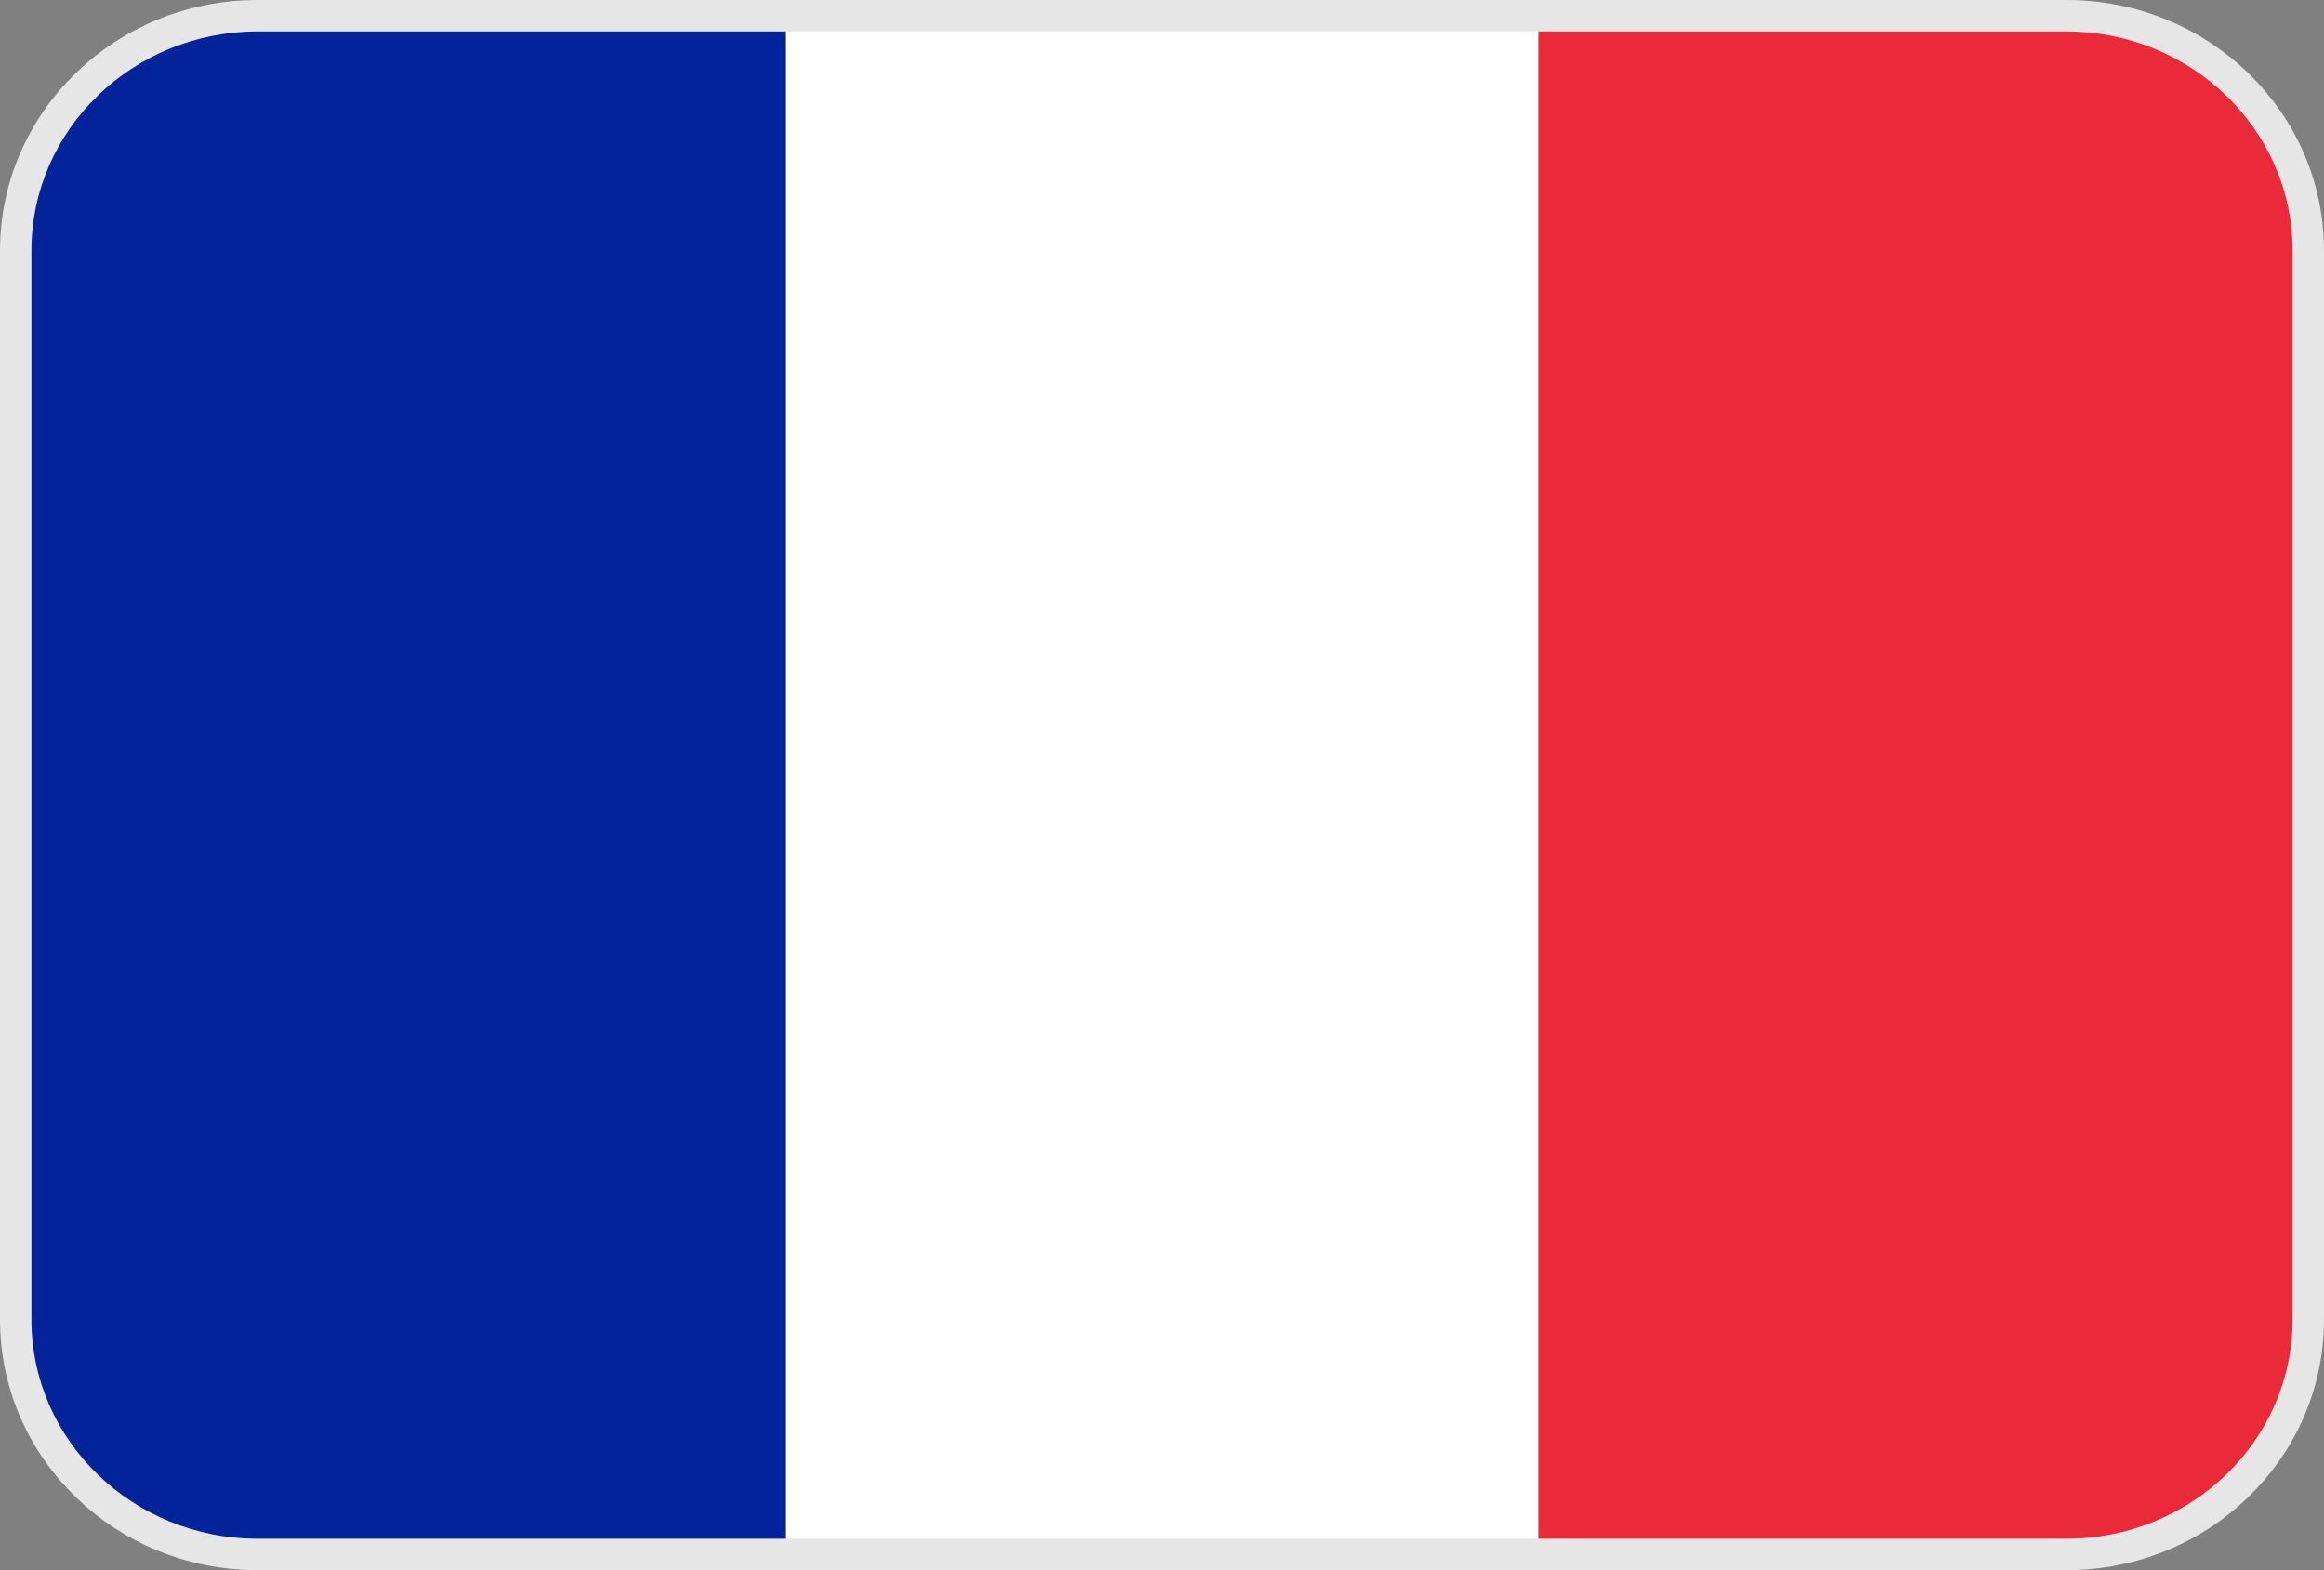
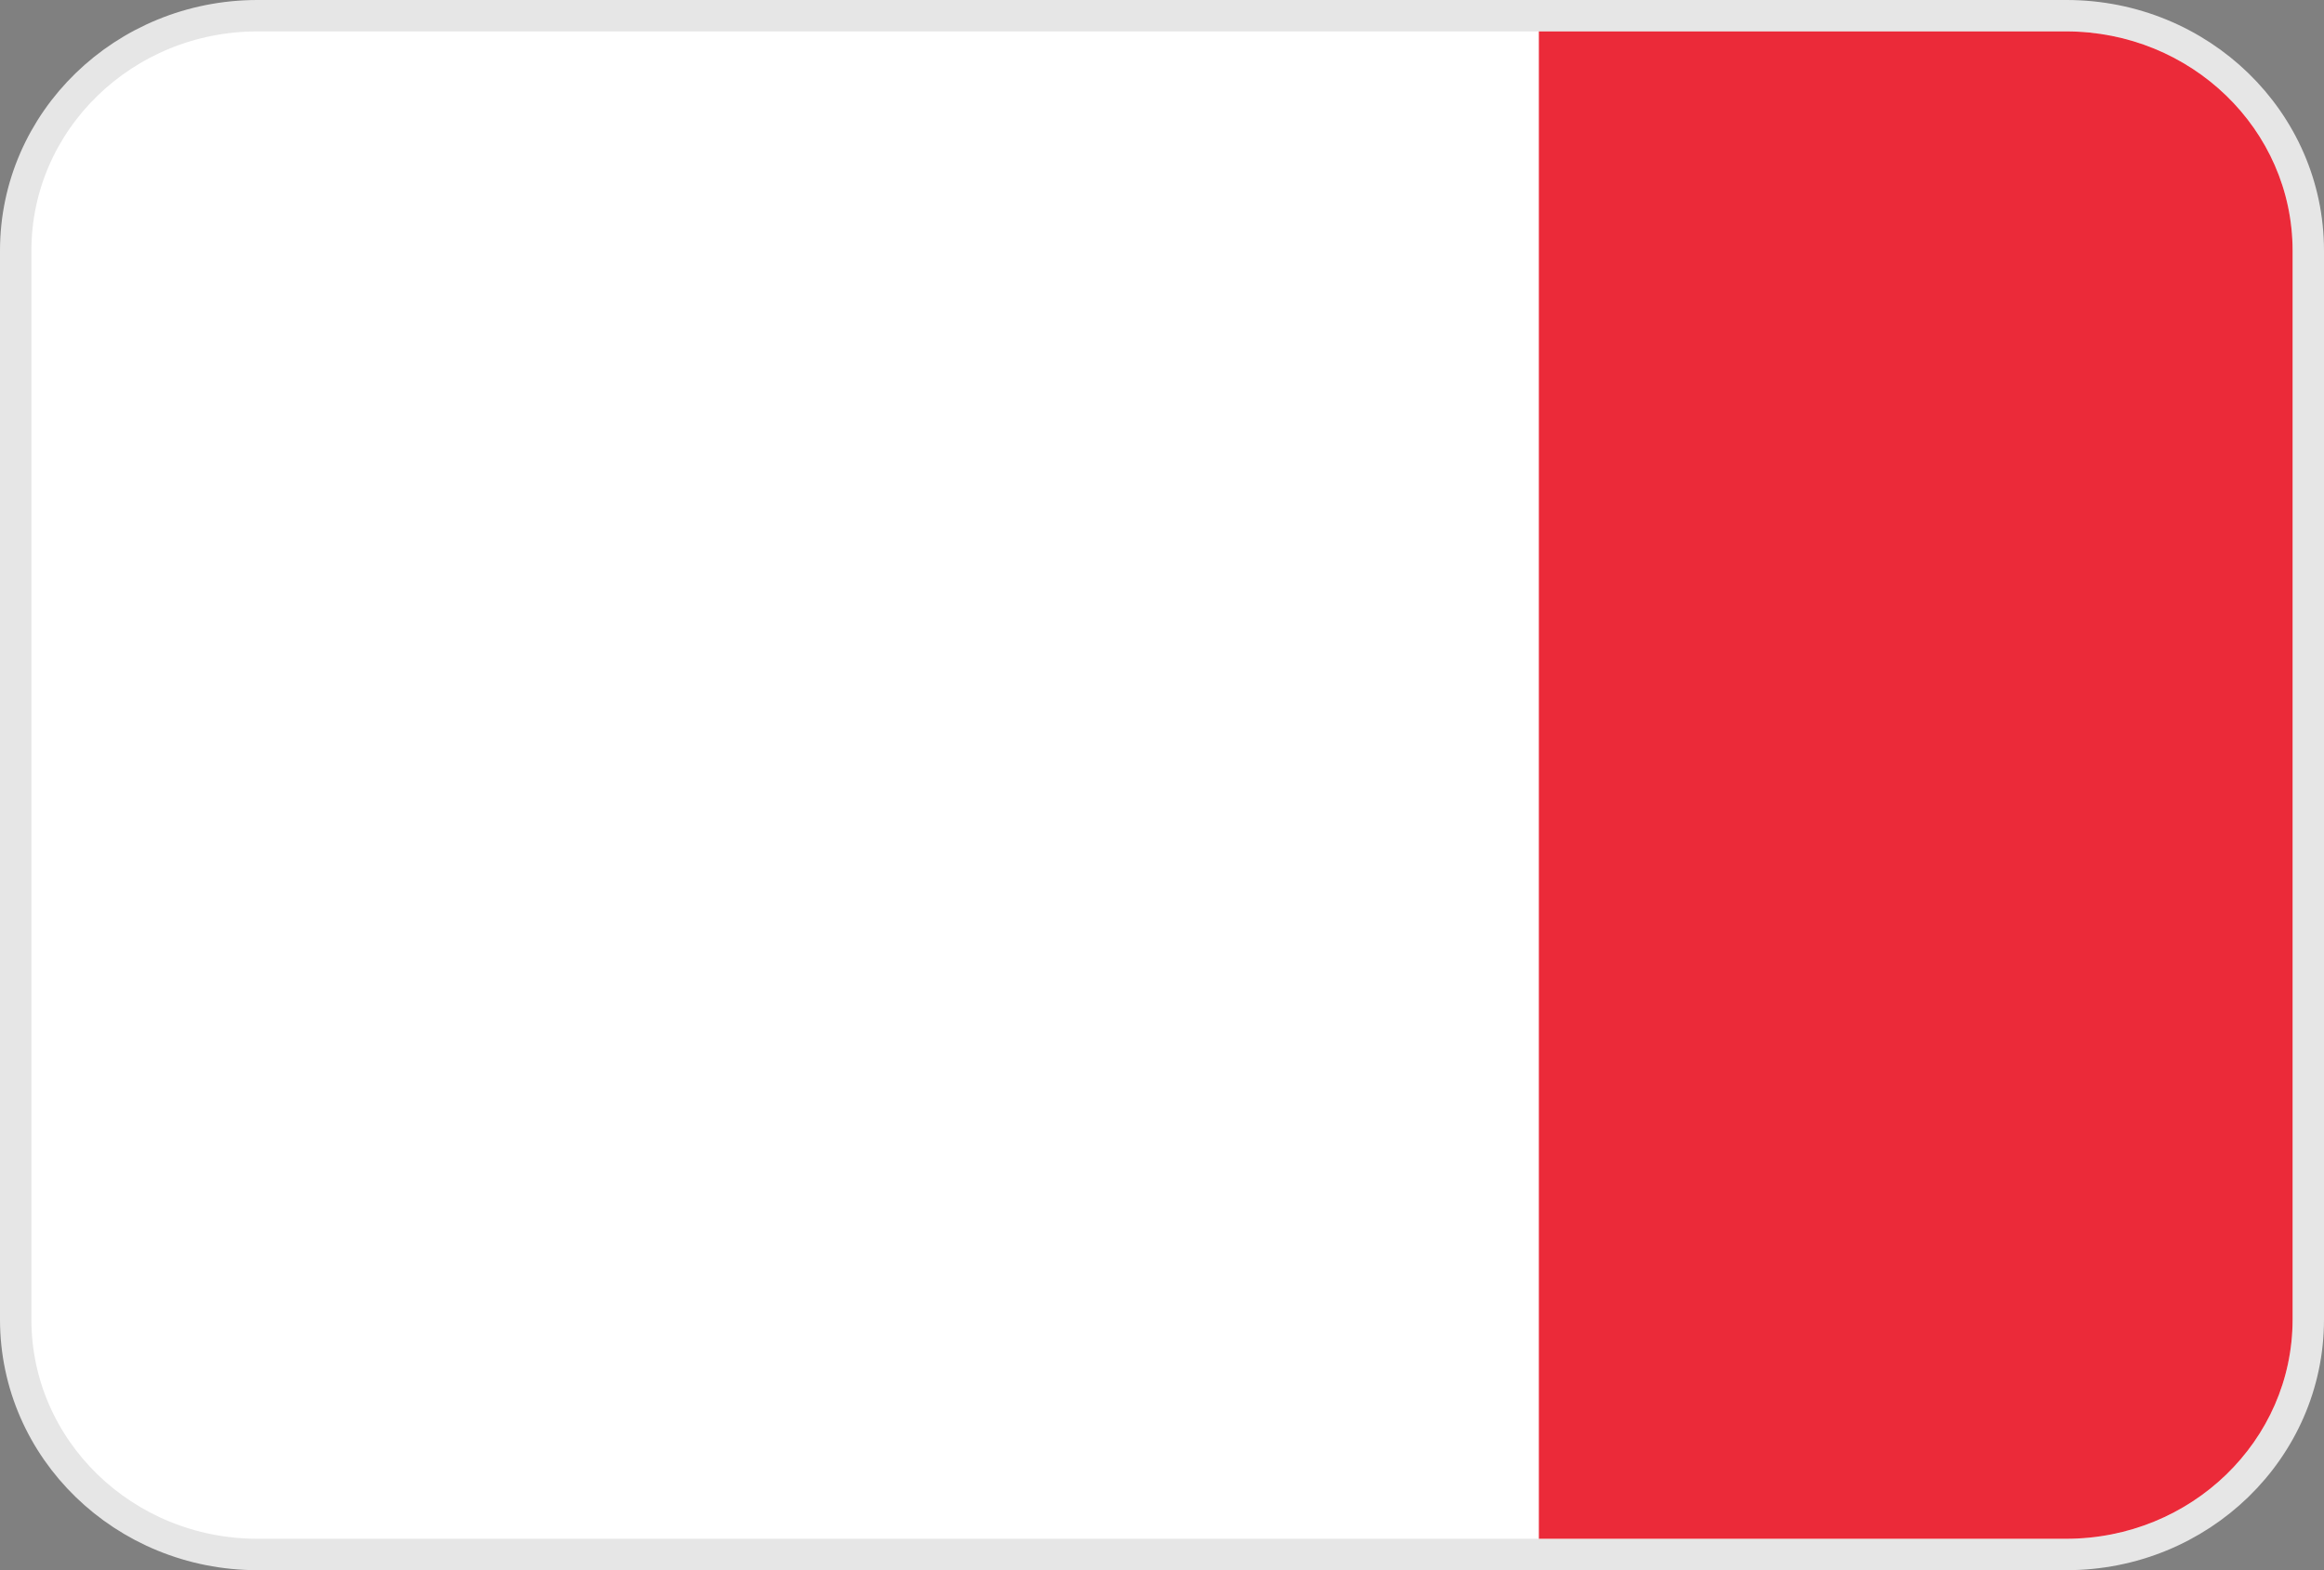
<svg xmlns="http://www.w3.org/2000/svg" width="74" height="50">
  <rect width="100%" height="100%" fill="#808080" stroke="none" />
  <g id="Page-1" stroke="none" stroke-width="1" fill="none" fill-rule="evenodd">
    <g id="首页-留学国家" transform="translate(-200 -567)" fill-rule="nonzero">
      <g id="法国" transform="translate(201 568)">
        <path d="M64.8-.5c4.25 0 7.7 3.346 7.7 7.482v34.036c0 4.136-3.45 7.482-7.7 7.482H7.2c-4.25 0-7.7-3.346-7.7-7.482V6.982C-.5 2.846 2.95-.5 7.2-.5h57.6z" id="Path" stroke="#E6E6E6" fill="#FFF" />
-         <path d="M7.211 0H24v48H7.211C3.23 48 0 44.874 0 41.018V6.982C0 3.126 3.229 0 7.211 0z" id="Path" fill="#022399" />
        <path d="M48 0h16.789C68.77 0 72 3.126 72 6.982v34.036C72 44.874 68.771 48 64.789 48H48V0z" id="Path" fill="#EB2A39" />
      </g>
    </g>
  </g>
</svg>